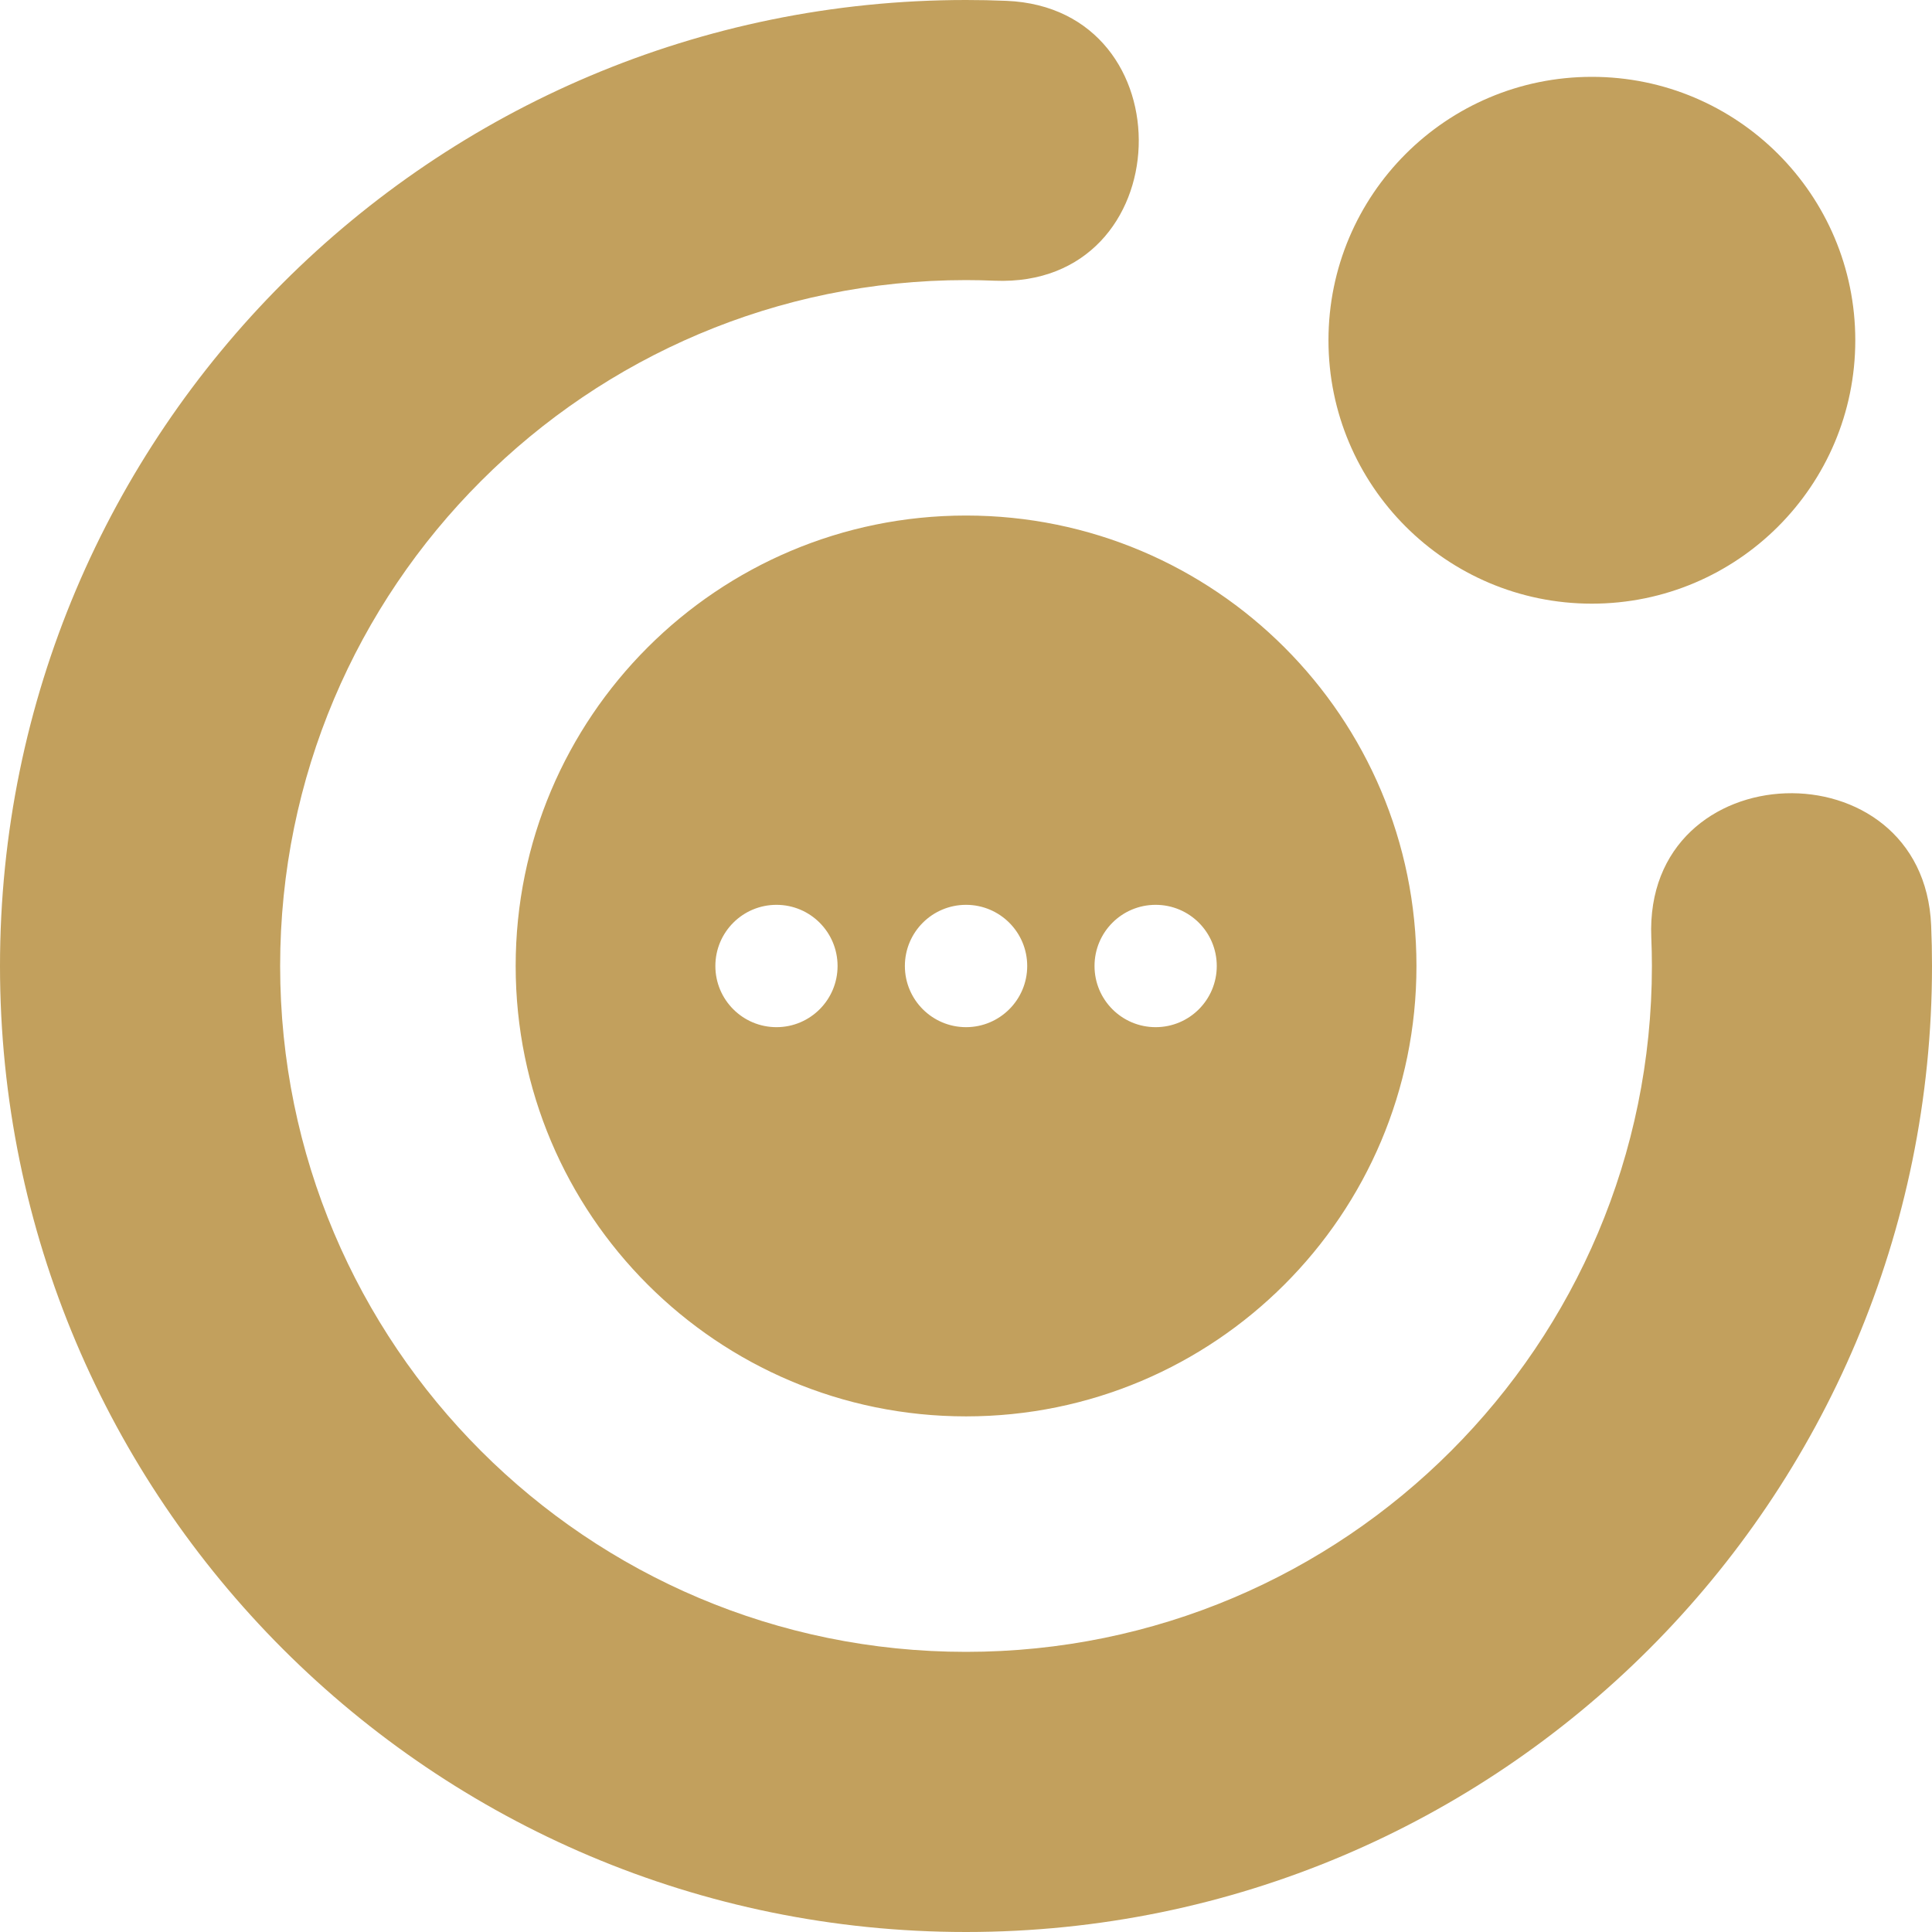
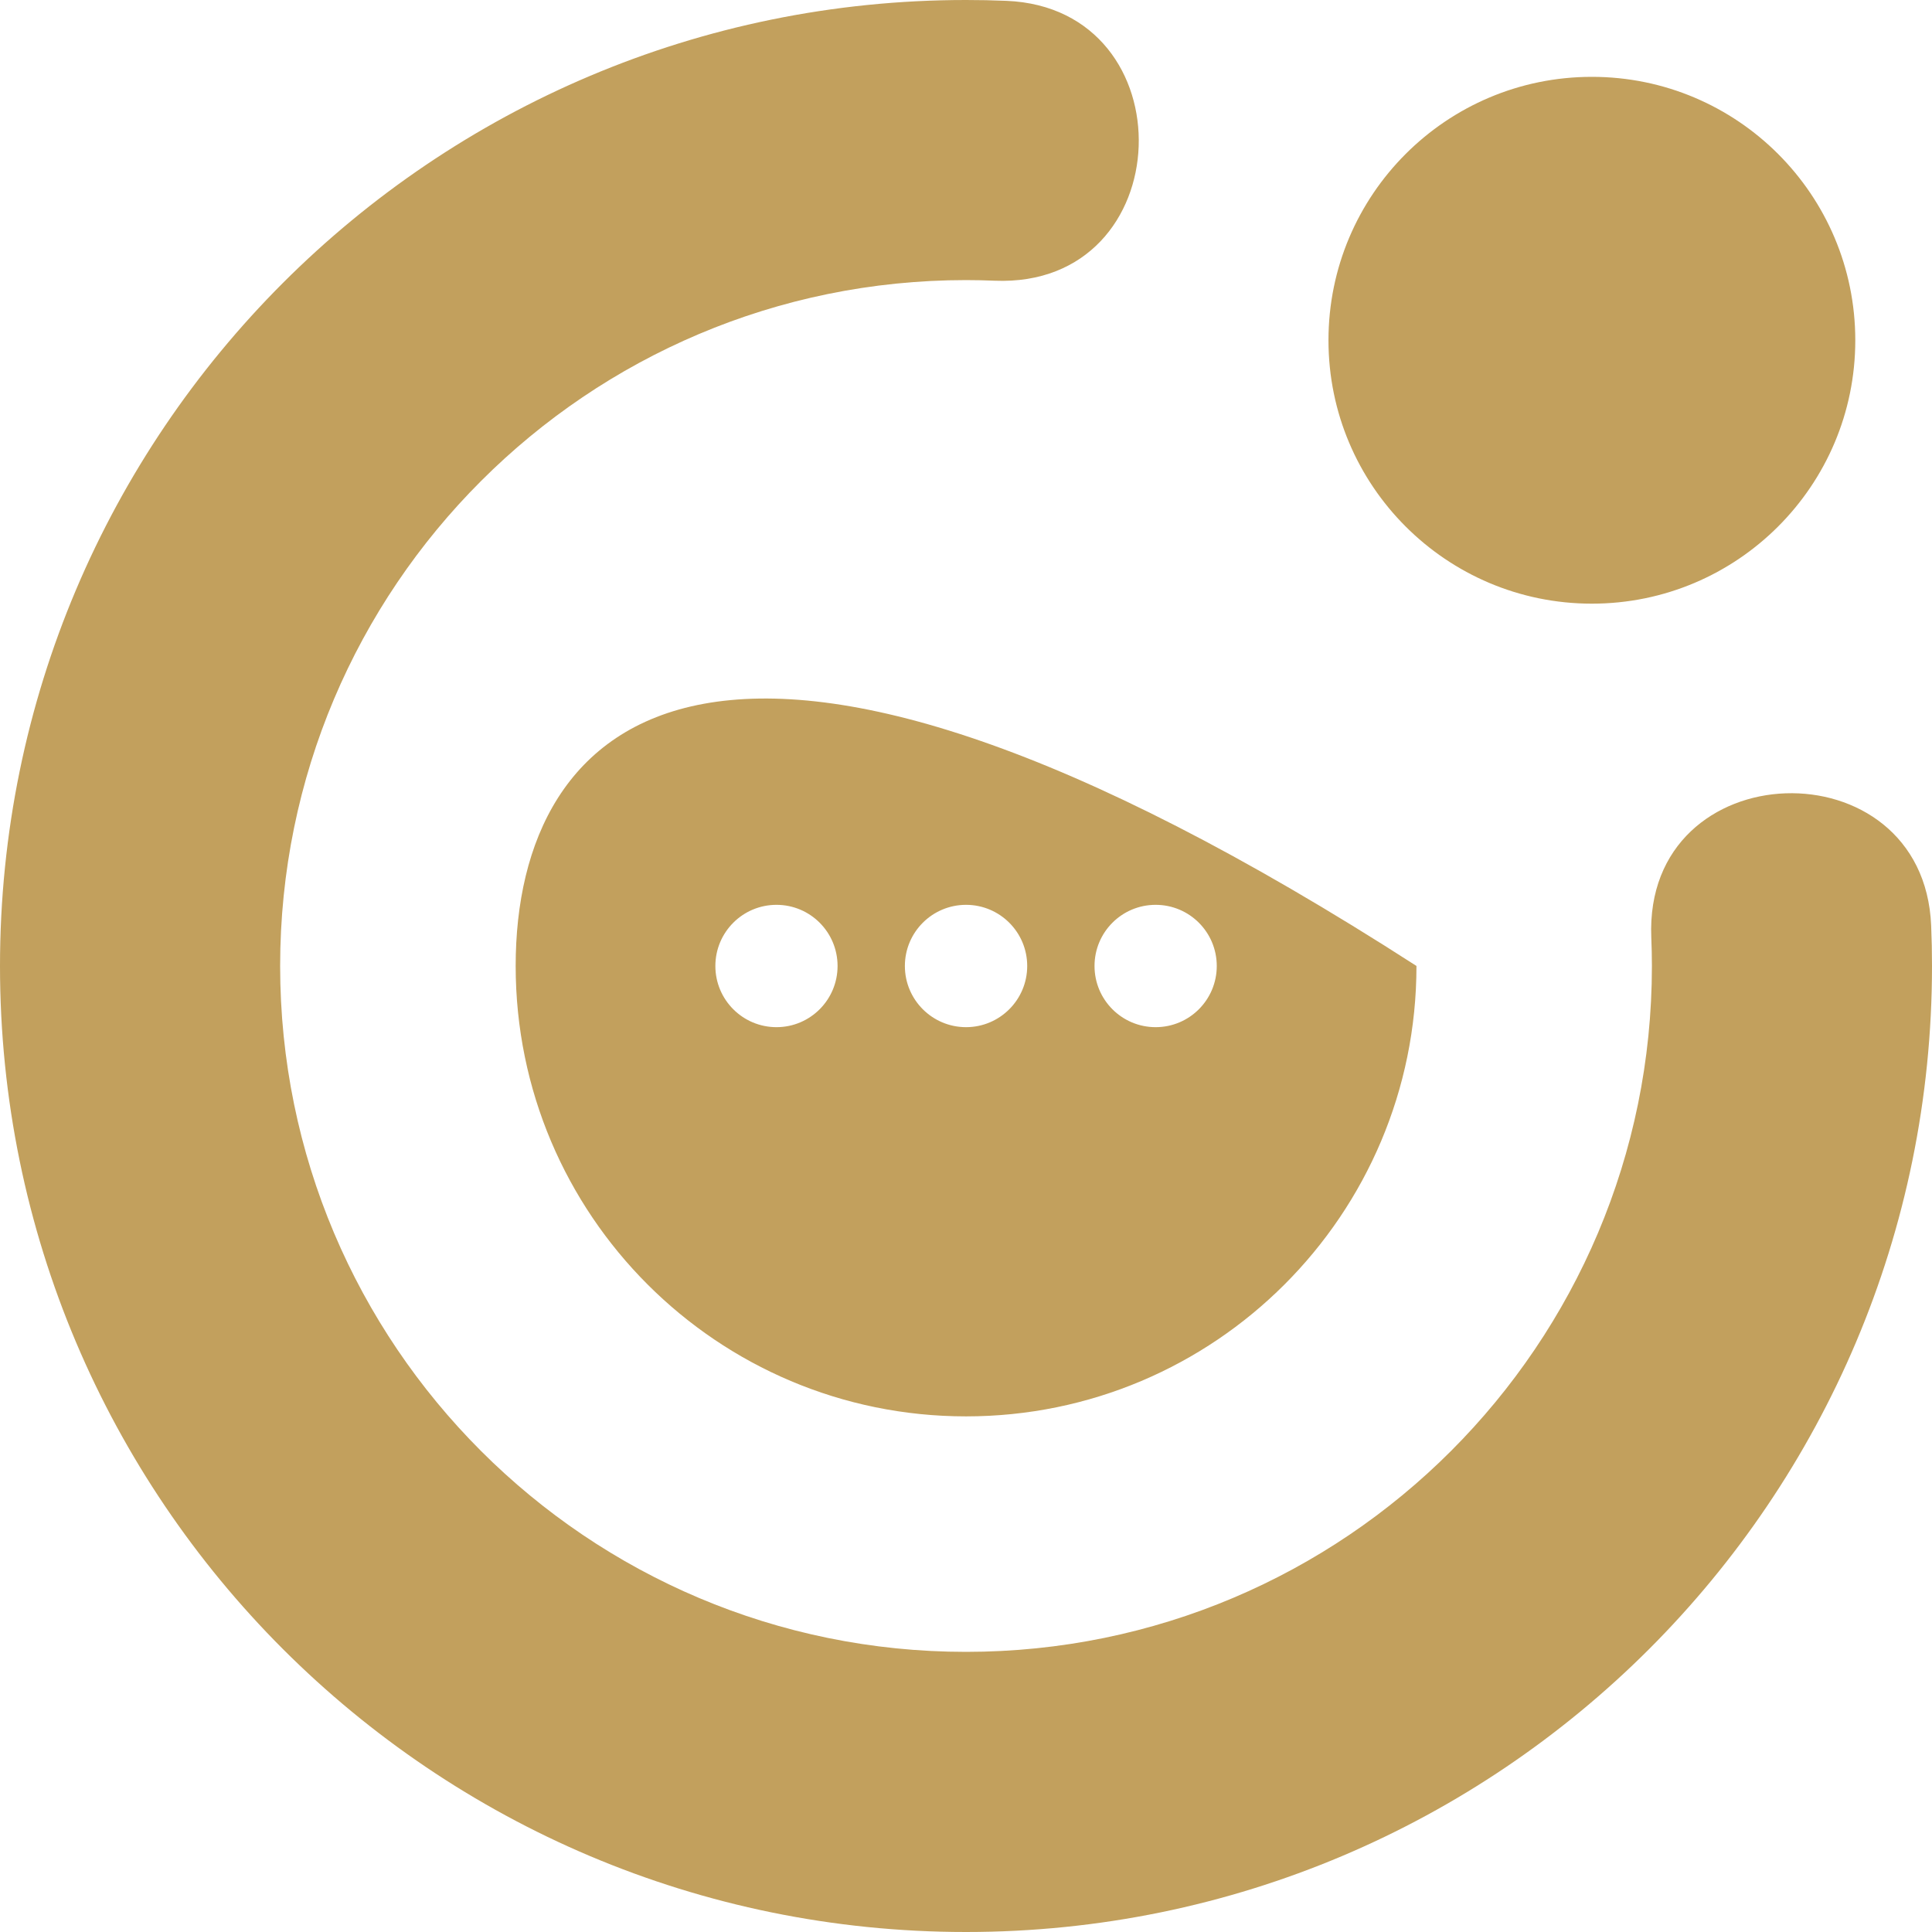
<svg xmlns="http://www.w3.org/2000/svg" width="44" height="44" viewBox="0 0 44 44" fill="none">
-   <path fill-rule="evenodd" clip-rule="evenodd" d="M11.744 21.999C11.744 27.665 16.336 32.257 22.001 32.257C27.666 32.257 32.259 27.665 32.259 21.999C32.259 16.334 27.666 11.741 22.001 11.741C16.336 11.741 11.744 16.334 11.744 21.999ZM36.254 13.748C39.567 13.748 42.253 11.061 42.253 7.75C42.253 4.436 39.567 1.75 36.254 1.75C32.941 1.75 30.255 4.436 30.255 7.75C30.255 11.061 32.941 13.748 36.254 13.748ZM22 44C15.926 44 10.425 41.537 6.444 37.557C2.463 33.575 0 28.074 0 22C0 15.925 2.463 10.425 6.444 6.443C10.425 2.462 15.926 0 22 0C22.308 0 22.615 0.006 22.919 0.019C27.075 0.188 26.888 6.565 22.652 6.393C22.436 6.384 22.219 6.379 22 6.379C17.687 6.379 13.781 8.128 10.955 10.955C8.128 13.78 6.38 17.686 6.38 22C6.38 26.313 8.128 30.218 10.955 33.045C13.781 35.872 17.687 37.62 22 37.62C26.314 37.62 30.22 35.872 33.046 33.045C35.872 30.218 37.621 26.313 37.621 22C37.621 21.781 37.616 21.564 37.607 21.347C37.435 17.111 43.811 16.925 43.981 21.082C43.994 21.385 44 21.693 44 22C44 28.074 41.538 33.575 37.557 37.557C33.575 41.537 28.075 44 22 44ZM16.292 22C16.292 22.769 16.915 23.393 17.684 23.393C18.453 23.393 19.075 22.769 19.075 22C19.075 21.23 18.453 20.607 17.684 20.607C16.915 20.607 16.292 21.23 16.292 22ZM20.608 22C20.608 22.769 21.232 23.393 22.001 23.393C22.77 23.393 23.394 22.769 23.394 22C23.394 21.23 22.77 20.607 22.001 20.607C21.232 20.607 20.608 21.23 20.608 22ZM24.927 22C24.927 22.769 25.549 23.393 26.319 23.393C27.089 23.393 27.711 22.769 27.711 22C27.711 21.23 27.089 20.607 26.319 20.607C25.549 20.607 24.927 21.23 24.927 22Z" fill="#C2A05D" />
+   <path fill-rule="evenodd" clip-rule="evenodd" d="M11.744 21.999C11.744 27.665 16.336 32.257 22.001 32.257C27.666 32.257 32.259 27.665 32.259 21.999C16.336 11.741 11.744 16.334 11.744 21.999ZM36.254 13.748C39.567 13.748 42.253 11.061 42.253 7.75C42.253 4.436 39.567 1.75 36.254 1.75C32.941 1.75 30.255 4.436 30.255 7.75C30.255 11.061 32.941 13.748 36.254 13.748ZM22 44C15.926 44 10.425 41.537 6.444 37.557C2.463 33.575 0 28.074 0 22C0 15.925 2.463 10.425 6.444 6.443C10.425 2.462 15.926 0 22 0C22.308 0 22.615 0.006 22.919 0.019C27.075 0.188 26.888 6.565 22.652 6.393C22.436 6.384 22.219 6.379 22 6.379C17.687 6.379 13.781 8.128 10.955 10.955C8.128 13.78 6.38 17.686 6.38 22C6.38 26.313 8.128 30.218 10.955 33.045C13.781 35.872 17.687 37.62 22 37.62C26.314 37.62 30.22 35.872 33.046 33.045C35.872 30.218 37.621 26.313 37.621 22C37.621 21.781 37.616 21.564 37.607 21.347C37.435 17.111 43.811 16.925 43.981 21.082C43.994 21.385 44 21.693 44 22C44 28.074 41.538 33.575 37.557 37.557C33.575 41.537 28.075 44 22 44ZM16.292 22C16.292 22.769 16.915 23.393 17.684 23.393C18.453 23.393 19.075 22.769 19.075 22C19.075 21.23 18.453 20.607 17.684 20.607C16.915 20.607 16.292 21.23 16.292 22ZM20.608 22C20.608 22.769 21.232 23.393 22.001 23.393C22.77 23.393 23.394 22.769 23.394 22C23.394 21.23 22.77 20.607 22.001 20.607C21.232 20.607 20.608 21.23 20.608 22ZM24.927 22C24.927 22.769 25.549 23.393 26.319 23.393C27.089 23.393 27.711 22.769 27.711 22C27.711 21.23 27.089 20.607 26.319 20.607C25.549 20.607 24.927 21.23 24.927 22Z" fill="#C2A05D" />
</svg>